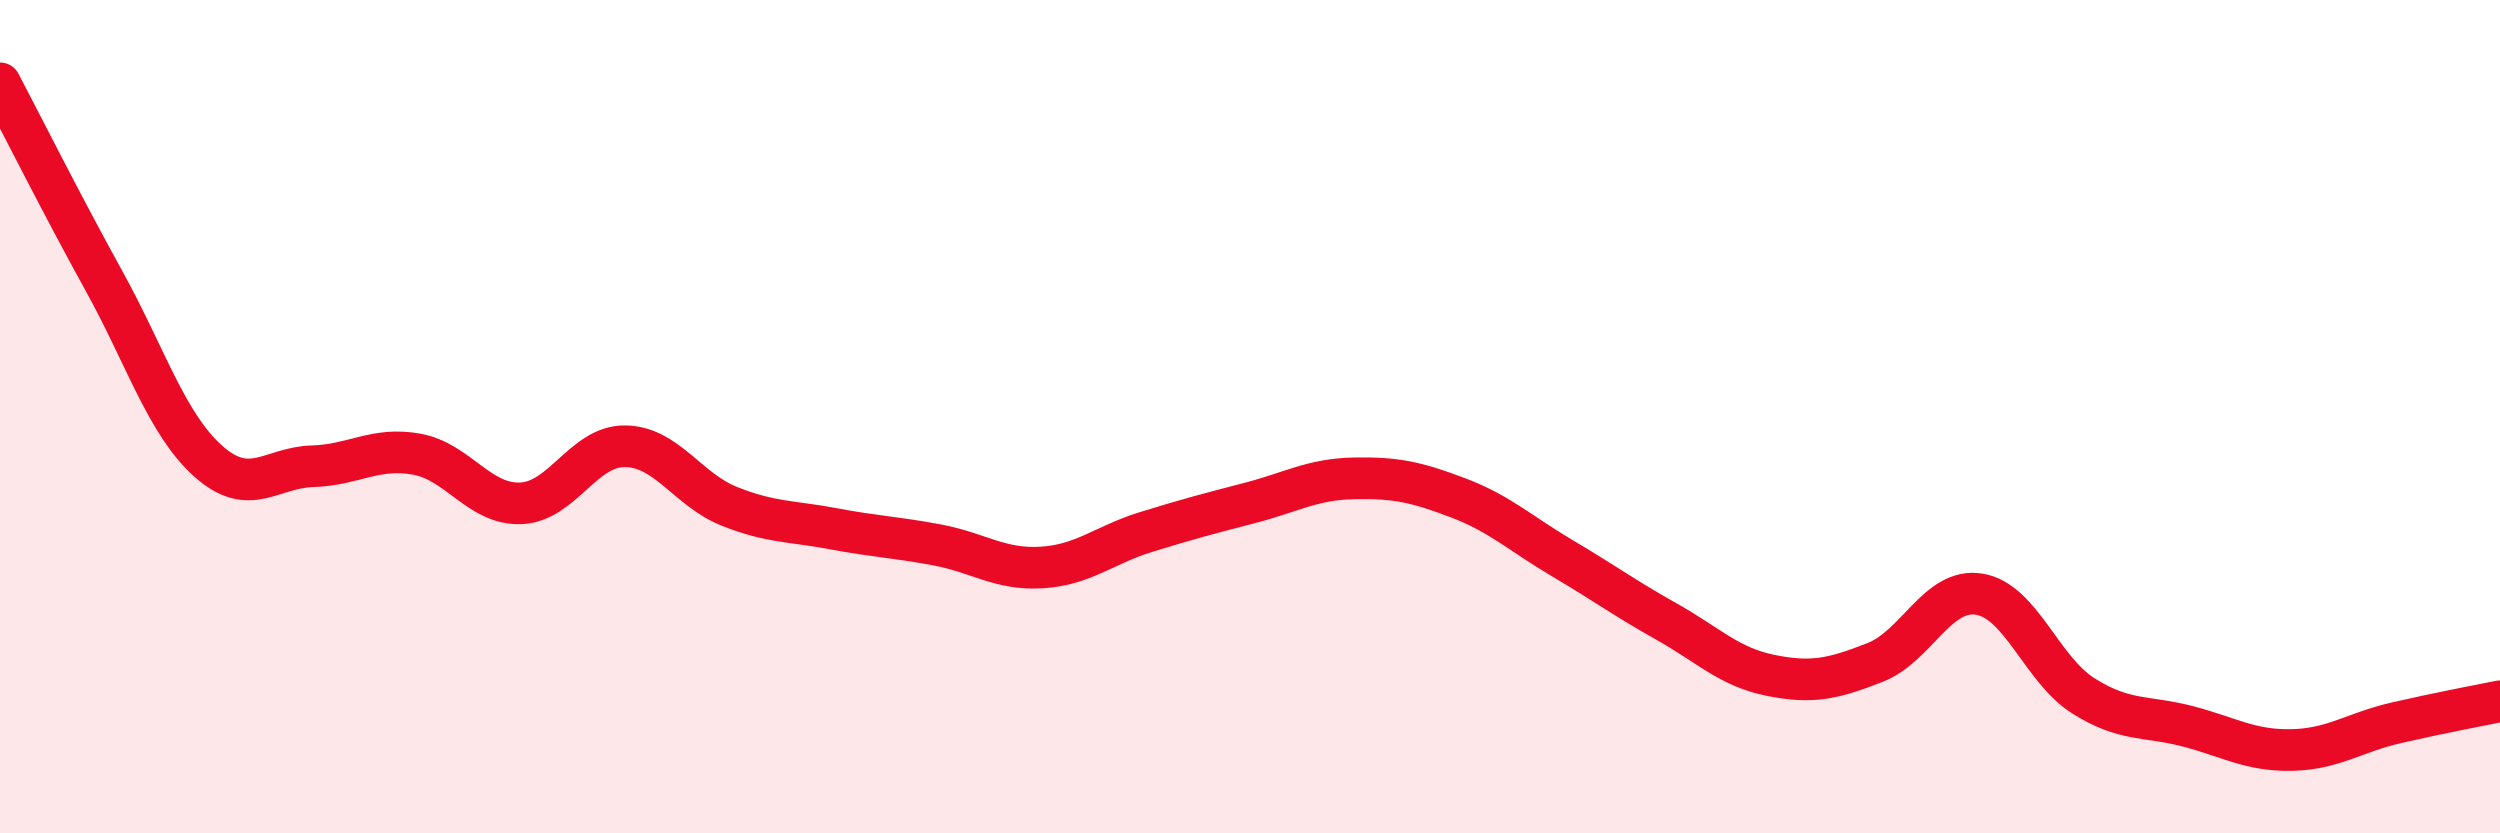
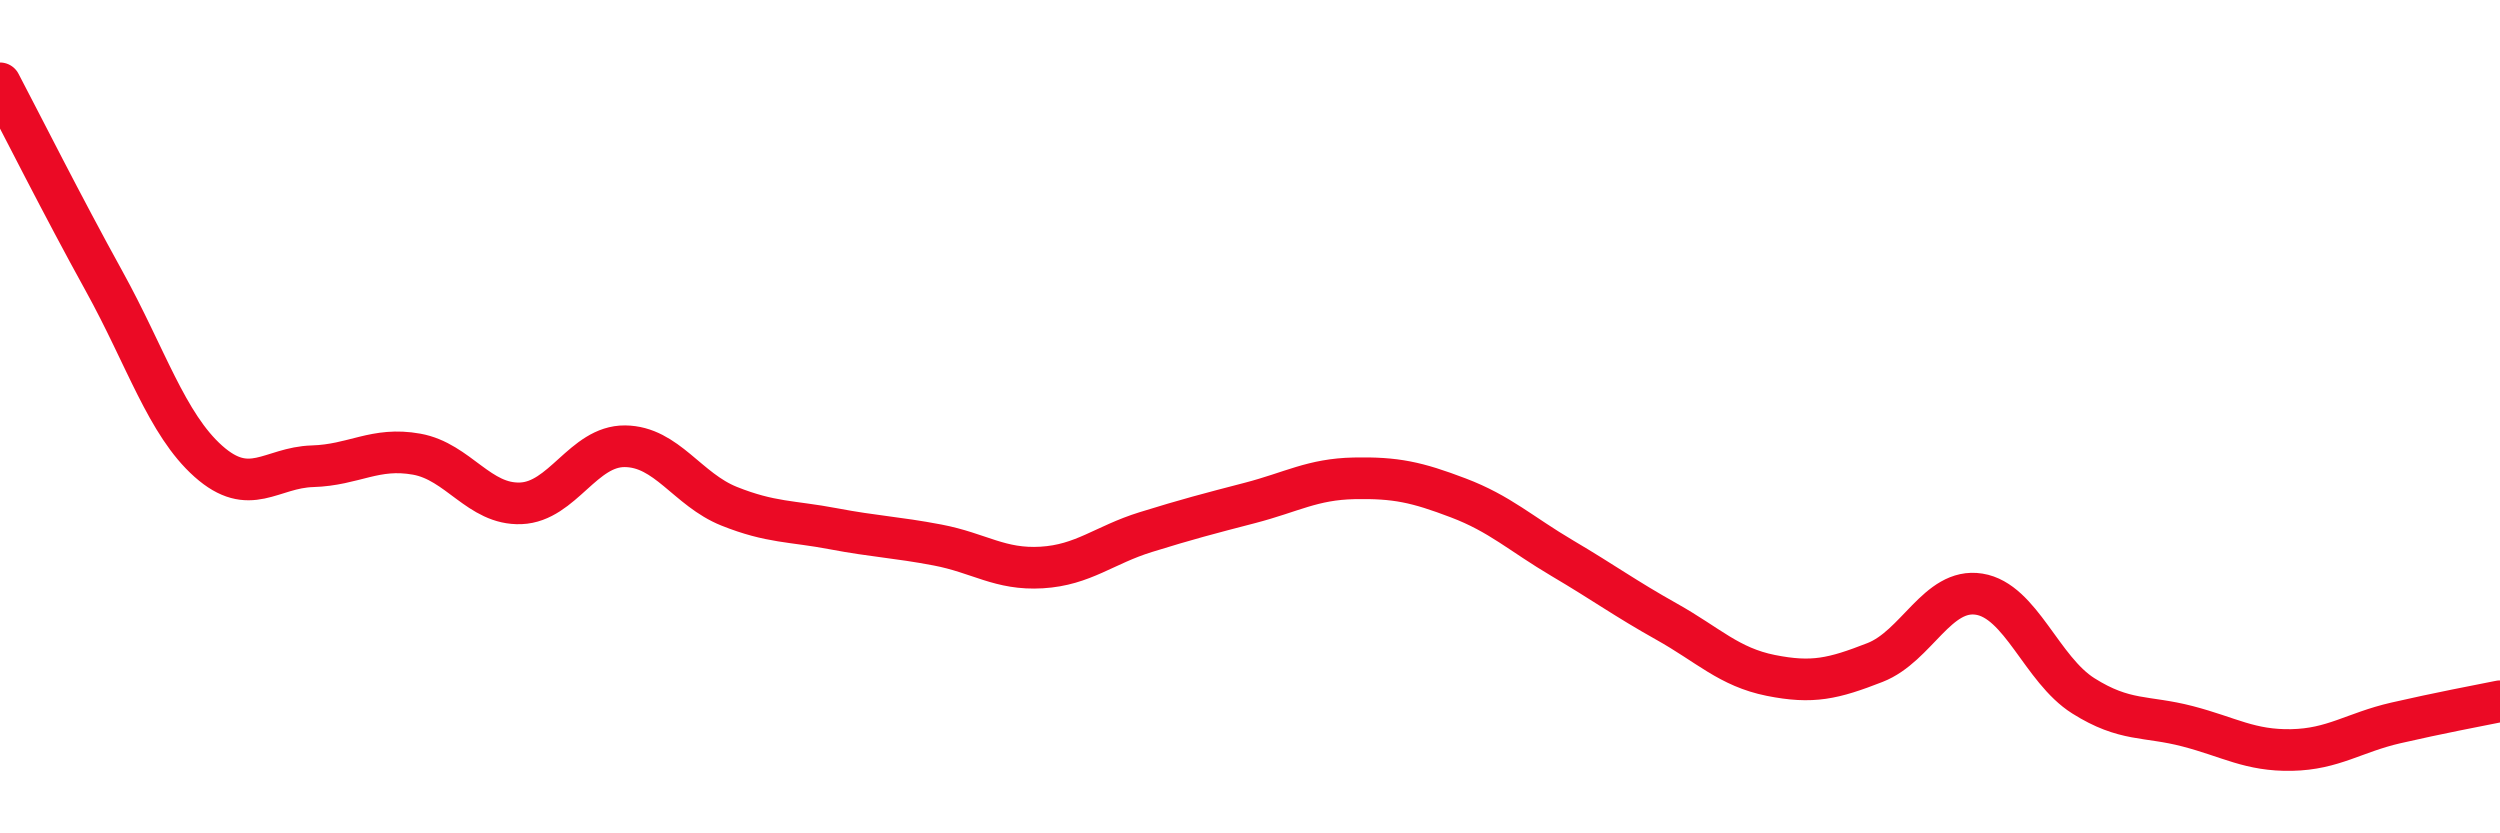
<svg xmlns="http://www.w3.org/2000/svg" width="60" height="20" viewBox="0 0 60 20">
-   <path d="M 0,2 C 0.5,2.95 1.5,4.94 2.5,6.75 C 3.5,8.56 4,10.18 5,11.07 C 6,11.96 6.5,11.22 7.5,11.19 C 8.5,11.16 9,10.72 10,10.9 C 11,11.08 11.5,12.12 12.5,12.08 C 13.5,12.04 14,10.7 15,10.71 C 16,10.72 16.5,11.75 17.5,12.15 C 18.5,12.55 19,12.5 20,12.69 C 21,12.88 21.5,12.89 22.5,13.08 C 23.5,13.27 24,13.68 25,13.62 C 26,13.56 26.5,13.08 27.5,12.77 C 28.5,12.46 29,12.33 30,12.07 C 31,11.81 31.5,11.5 32.5,11.48 C 33.5,11.46 34,11.57 35,11.95 C 36,12.33 36.5,12.81 37.5,13.4 C 38.5,13.99 39,14.36 40,14.92 C 41,15.48 41.5,16.01 42.5,16.21 C 43.5,16.41 44,16.29 45,15.9 C 46,15.51 46.5,14.1 47.5,14.26 C 48.5,14.42 49,16.07 50,16.7 C 51,17.33 51.5,17.17 52.5,17.43 C 53.5,17.69 54,18.02 55,18 C 56,17.98 56.5,17.58 57.5,17.35 C 58.5,17.12 59.5,16.93 60,16.83L60 20L0 20Z" fill="#EB0A25" opacity="0.1" stroke-linecap="round" stroke-linejoin="round" />
  <path d="M 0,2 C 0.5,2.95 1.5,4.94 2.5,6.75 C 3.5,8.56 4,10.18 5,11.07 C 6,11.96 6.5,11.22 7.5,11.19 C 8.5,11.16 9,10.72 10,10.9 C 11,11.08 11.5,12.12 12.5,12.08 C 13.5,12.04 14,10.7 15,10.71 C 16,10.72 16.5,11.75 17.5,12.15 C 18.5,12.55 19,12.5 20,12.69 C 21,12.88 21.5,12.89 22.5,13.08 C 23.5,13.27 24,13.68 25,13.62 C 26,13.56 26.5,13.08 27.5,12.77 C 28.5,12.46 29,12.33 30,12.07 C 31,11.81 31.5,11.5 32.5,11.48 C 33.5,11.46 34,11.57 35,11.95 C 36,12.33 36.5,12.81 37.5,13.4 C 38.5,13.99 39,14.36 40,14.92 C 41,15.48 41.5,16.01 42.5,16.21 C 43.5,16.41 44,16.29 45,15.9 C 46,15.51 46.5,14.1 47.5,14.26 C 48.5,14.42 49,16.07 50,16.7 C 51,17.33 51.5,17.17 52.5,17.43 C 53.5,17.69 54,18.02 55,18 C 56,17.98 56.5,17.58 57.5,17.35 C 58.5,17.12 59.5,16.93 60,16.83" stroke="#EB0A25" stroke-width="1" fill="none" stroke-linecap="round" stroke-linejoin="round" />
</svg>